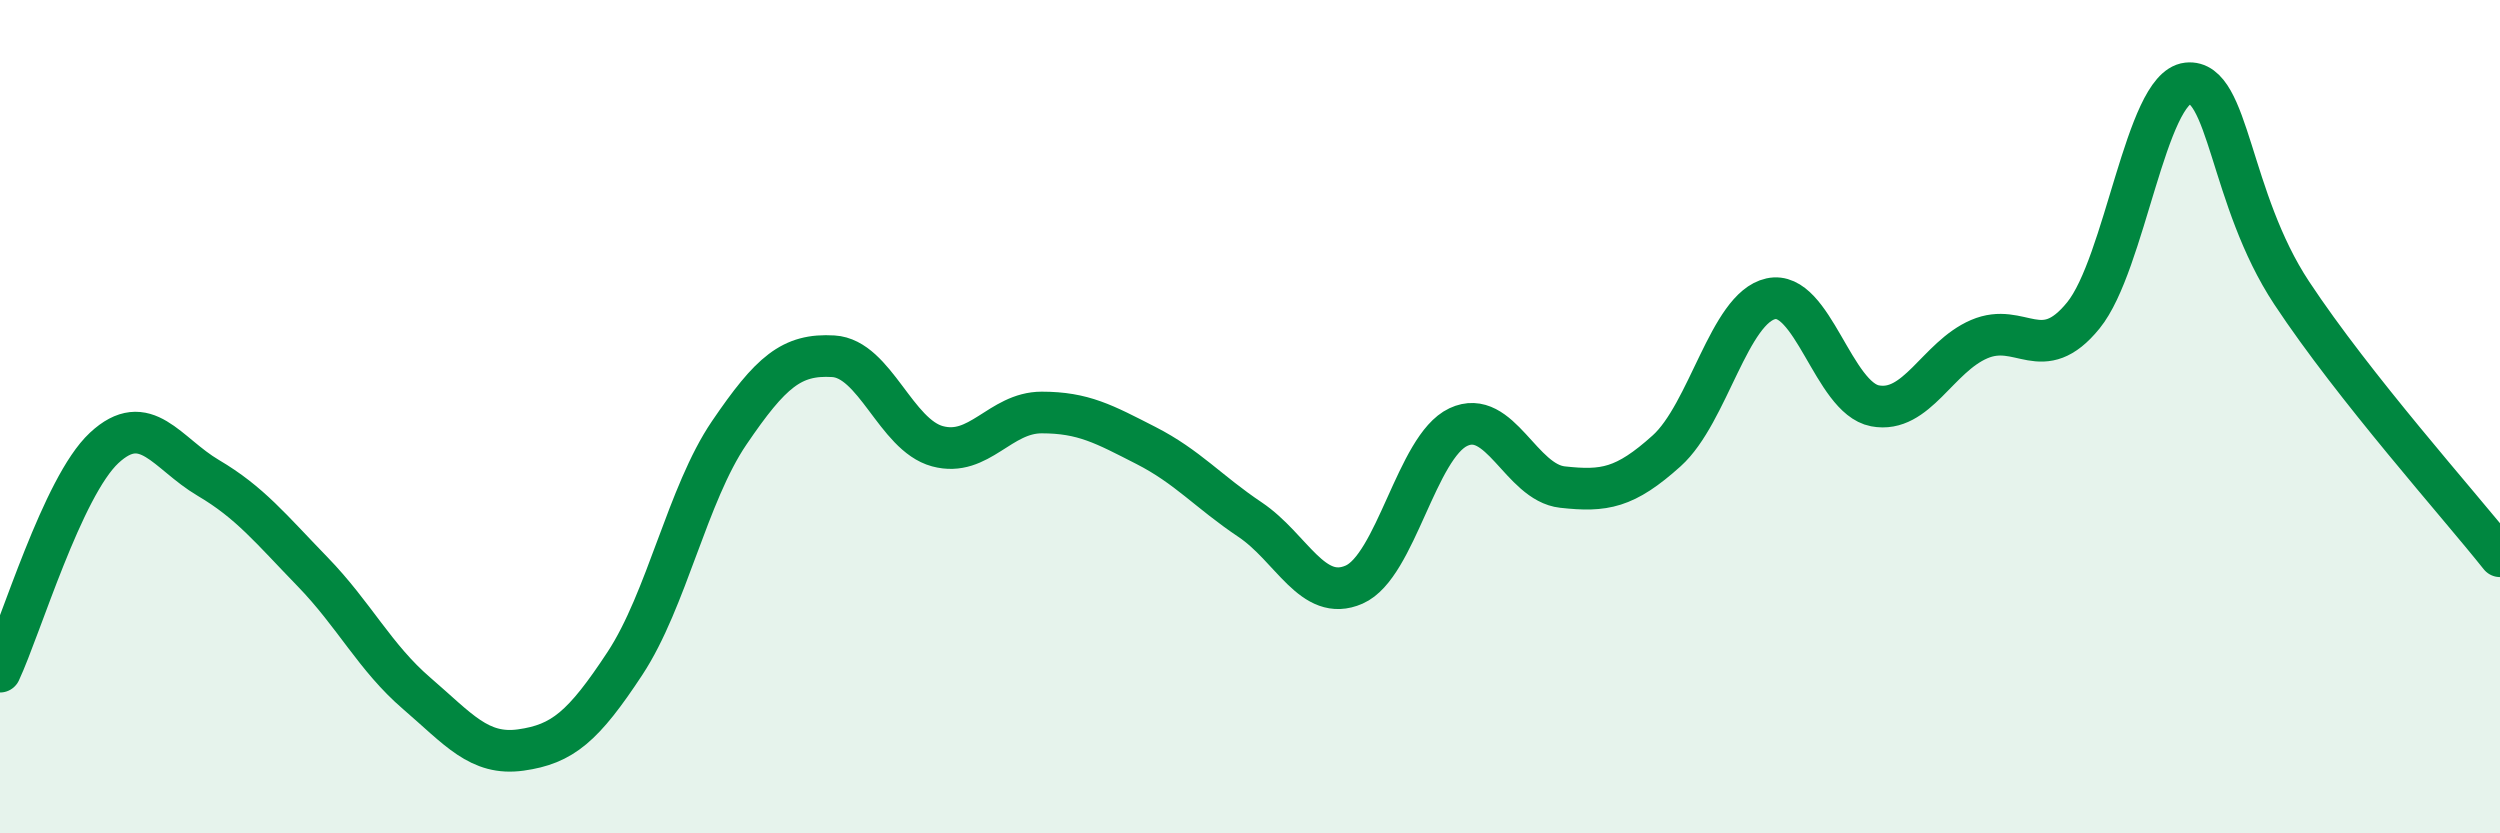
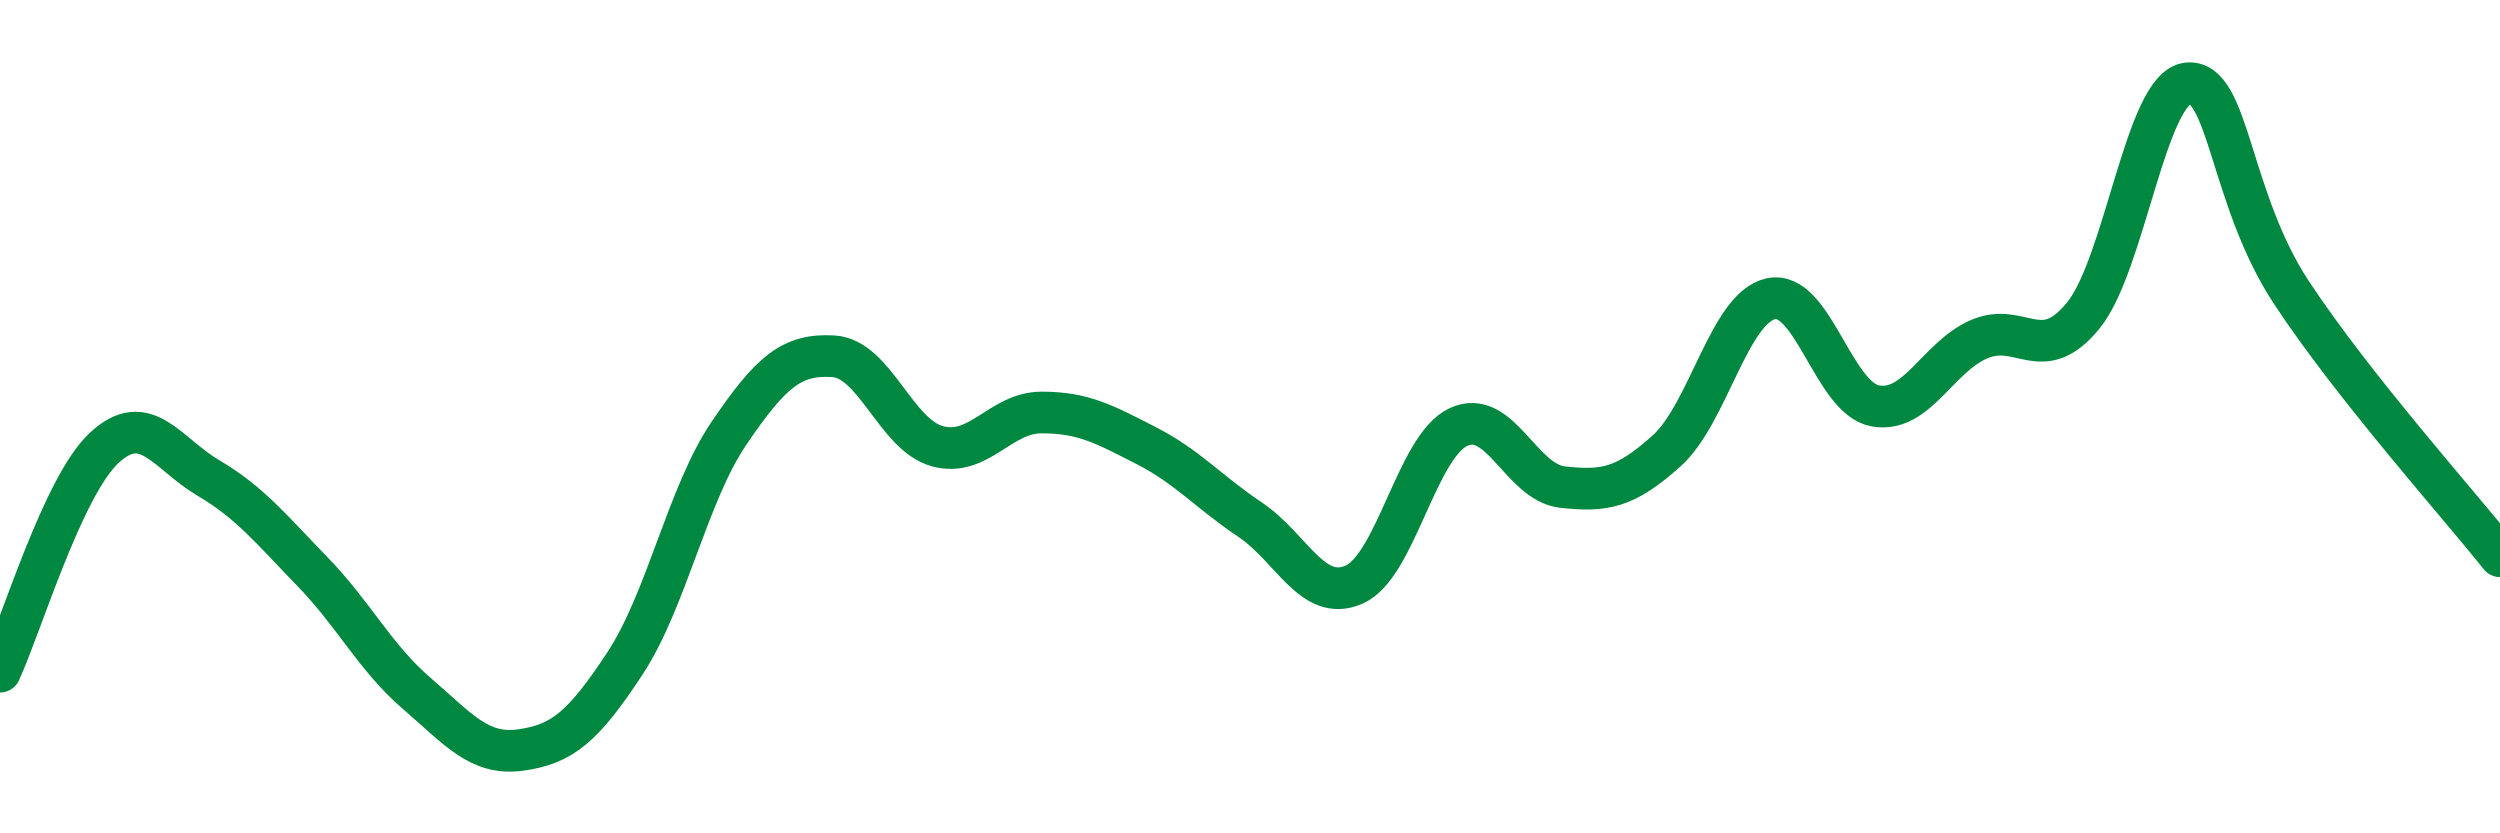
<svg xmlns="http://www.w3.org/2000/svg" width="60" height="20" viewBox="0 0 60 20">
-   <path d="M 0,16.12 C 0.5,15.05 1.5,11.68 2.5,10.75 C 3.5,9.82 4,10.88 5,11.47 C 6,12.06 6.5,12.69 7.5,13.72 C 8.5,14.75 9,15.78 10,16.64 C 11,17.5 11.5,18.14 12.5,18 C 13.5,17.86 14,17.44 15,15.92 C 16,14.4 16.5,11.86 17.5,10.39 C 18.5,8.92 19,8.49 20,8.55 C 21,8.61 21.5,10.44 22.5,10.71 C 23.5,10.98 24,9.9 25,9.9 C 26,9.9 26.5,10.18 27.5,10.69 C 28.5,11.2 29,11.8 30,12.47 C 31,13.14 31.5,14.47 32.5,14.03 C 33.5,13.59 34,10.72 35,10.25 C 36,9.78 36.5,11.58 37.5,11.69 C 38.5,11.8 39,11.72 40,10.82 C 41,9.92 41.5,7.39 42.5,7.17 C 43.5,6.95 44,9.55 45,9.74 C 46,9.93 46.5,8.57 47.5,8.14 C 48.5,7.71 49,8.8 50,7.57 C 51,6.34 51.5,2.11 52.5,2 C 53.5,1.89 53.5,4.76 55,7.03 C 56.5,9.3 59,12.09 60,13.35L60 20L0 20Z" fill="#008740" opacity="0.1" stroke-linecap="round" stroke-linejoin="round" />
  <path d="M 0,16.12 C 0.5,15.05 1.5,11.68 2.5,10.75 C 3.5,9.82 4,10.88 5,11.47 C 6,12.06 6.5,12.69 7.5,13.72 C 8.5,14.75 9,15.78 10,16.64 C 11,17.5 11.5,18.14 12.5,18 C 13.5,17.86 14,17.44 15,15.92 C 16,14.4 16.5,11.86 17.5,10.39 C 18.5,8.92 19,8.49 20,8.55 C 21,8.61 21.5,10.44 22.5,10.71 C 23.5,10.98 24,9.9 25,9.9 C 26,9.9 26.5,10.18 27.5,10.69 C 28.5,11.2 29,11.8 30,12.47 C 31,13.14 31.5,14.47 32.5,14.03 C 33.5,13.59 34,10.72 35,10.25 C 36,9.78 36.5,11.58 37.5,11.69 C 38.5,11.8 39,11.72 40,10.82 C 41,9.92 41.5,7.39 42.5,7.17 C 43.5,6.95 44,9.55 45,9.74 C 46,9.93 46.5,8.57 47.5,8.14 C 48.5,7.71 49,8.8 50,7.57 C 51,6.34 51.5,2.11 52.5,2 C 53.5,1.89 53.5,4.76 55,7.03 C 56.5,9.3 59,12.09 60,13.35" stroke="#008740" stroke-width="1" fill="none" stroke-linecap="round" stroke-linejoin="round" />
</svg>